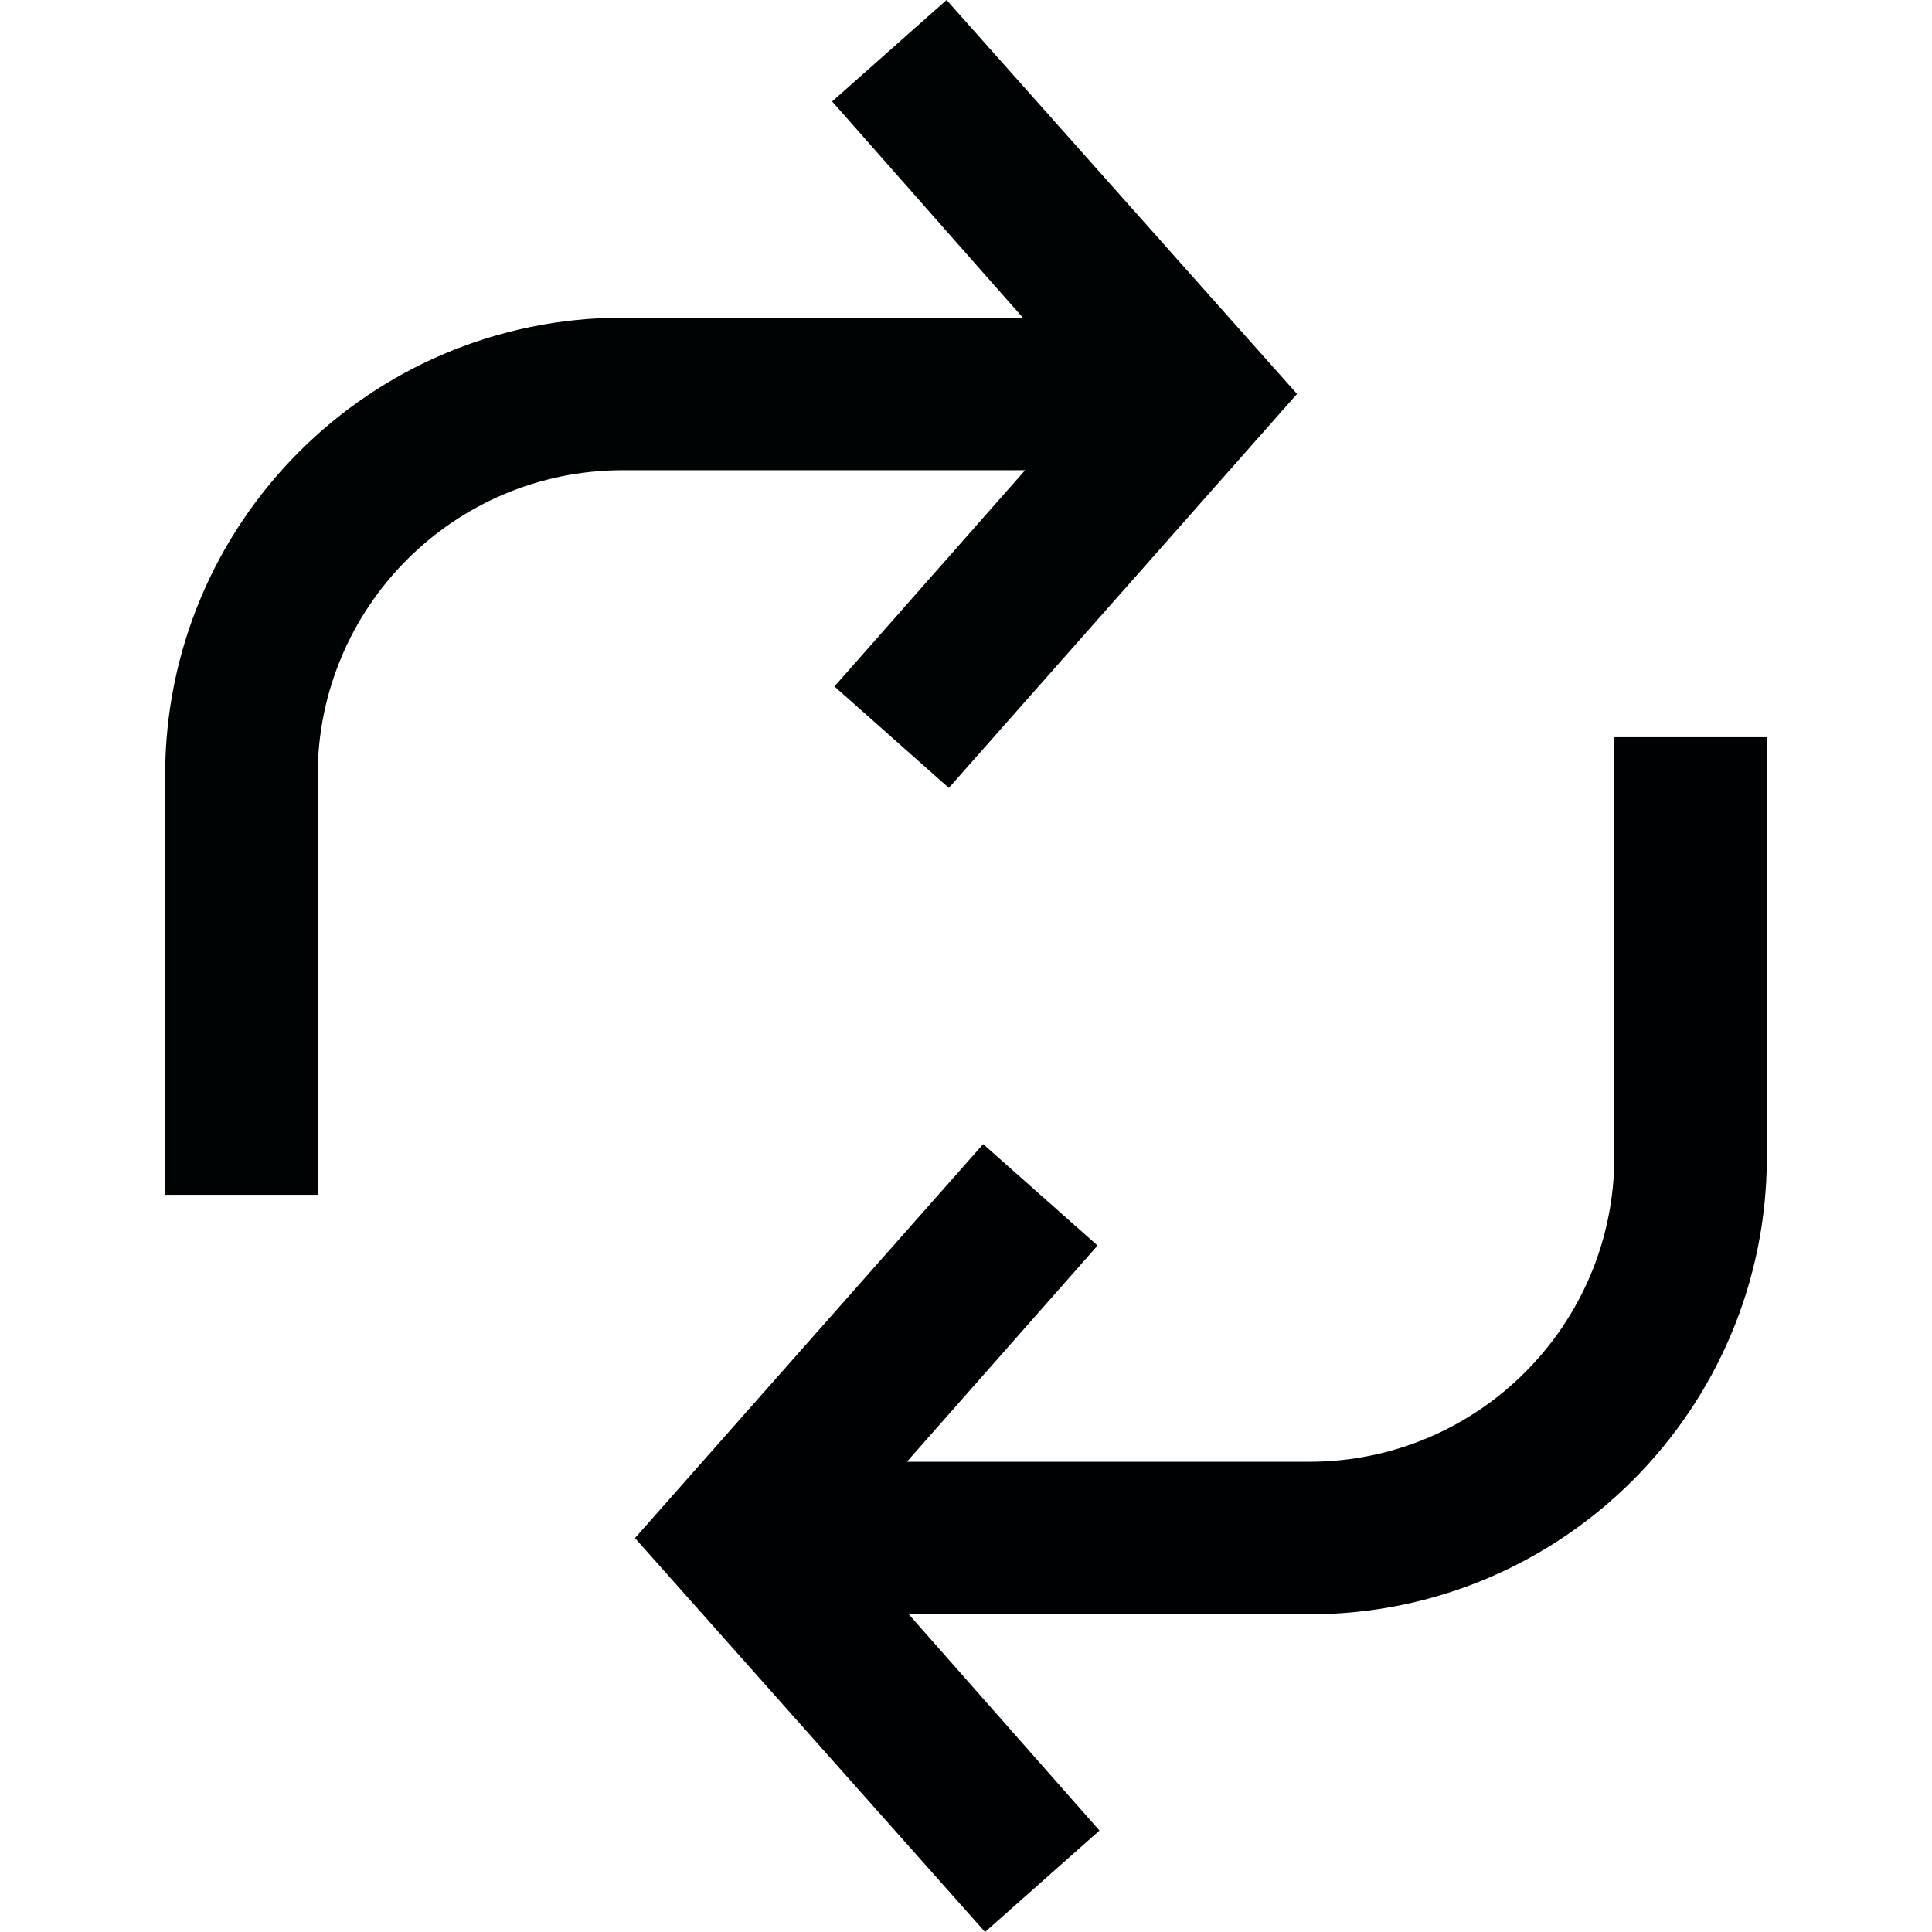
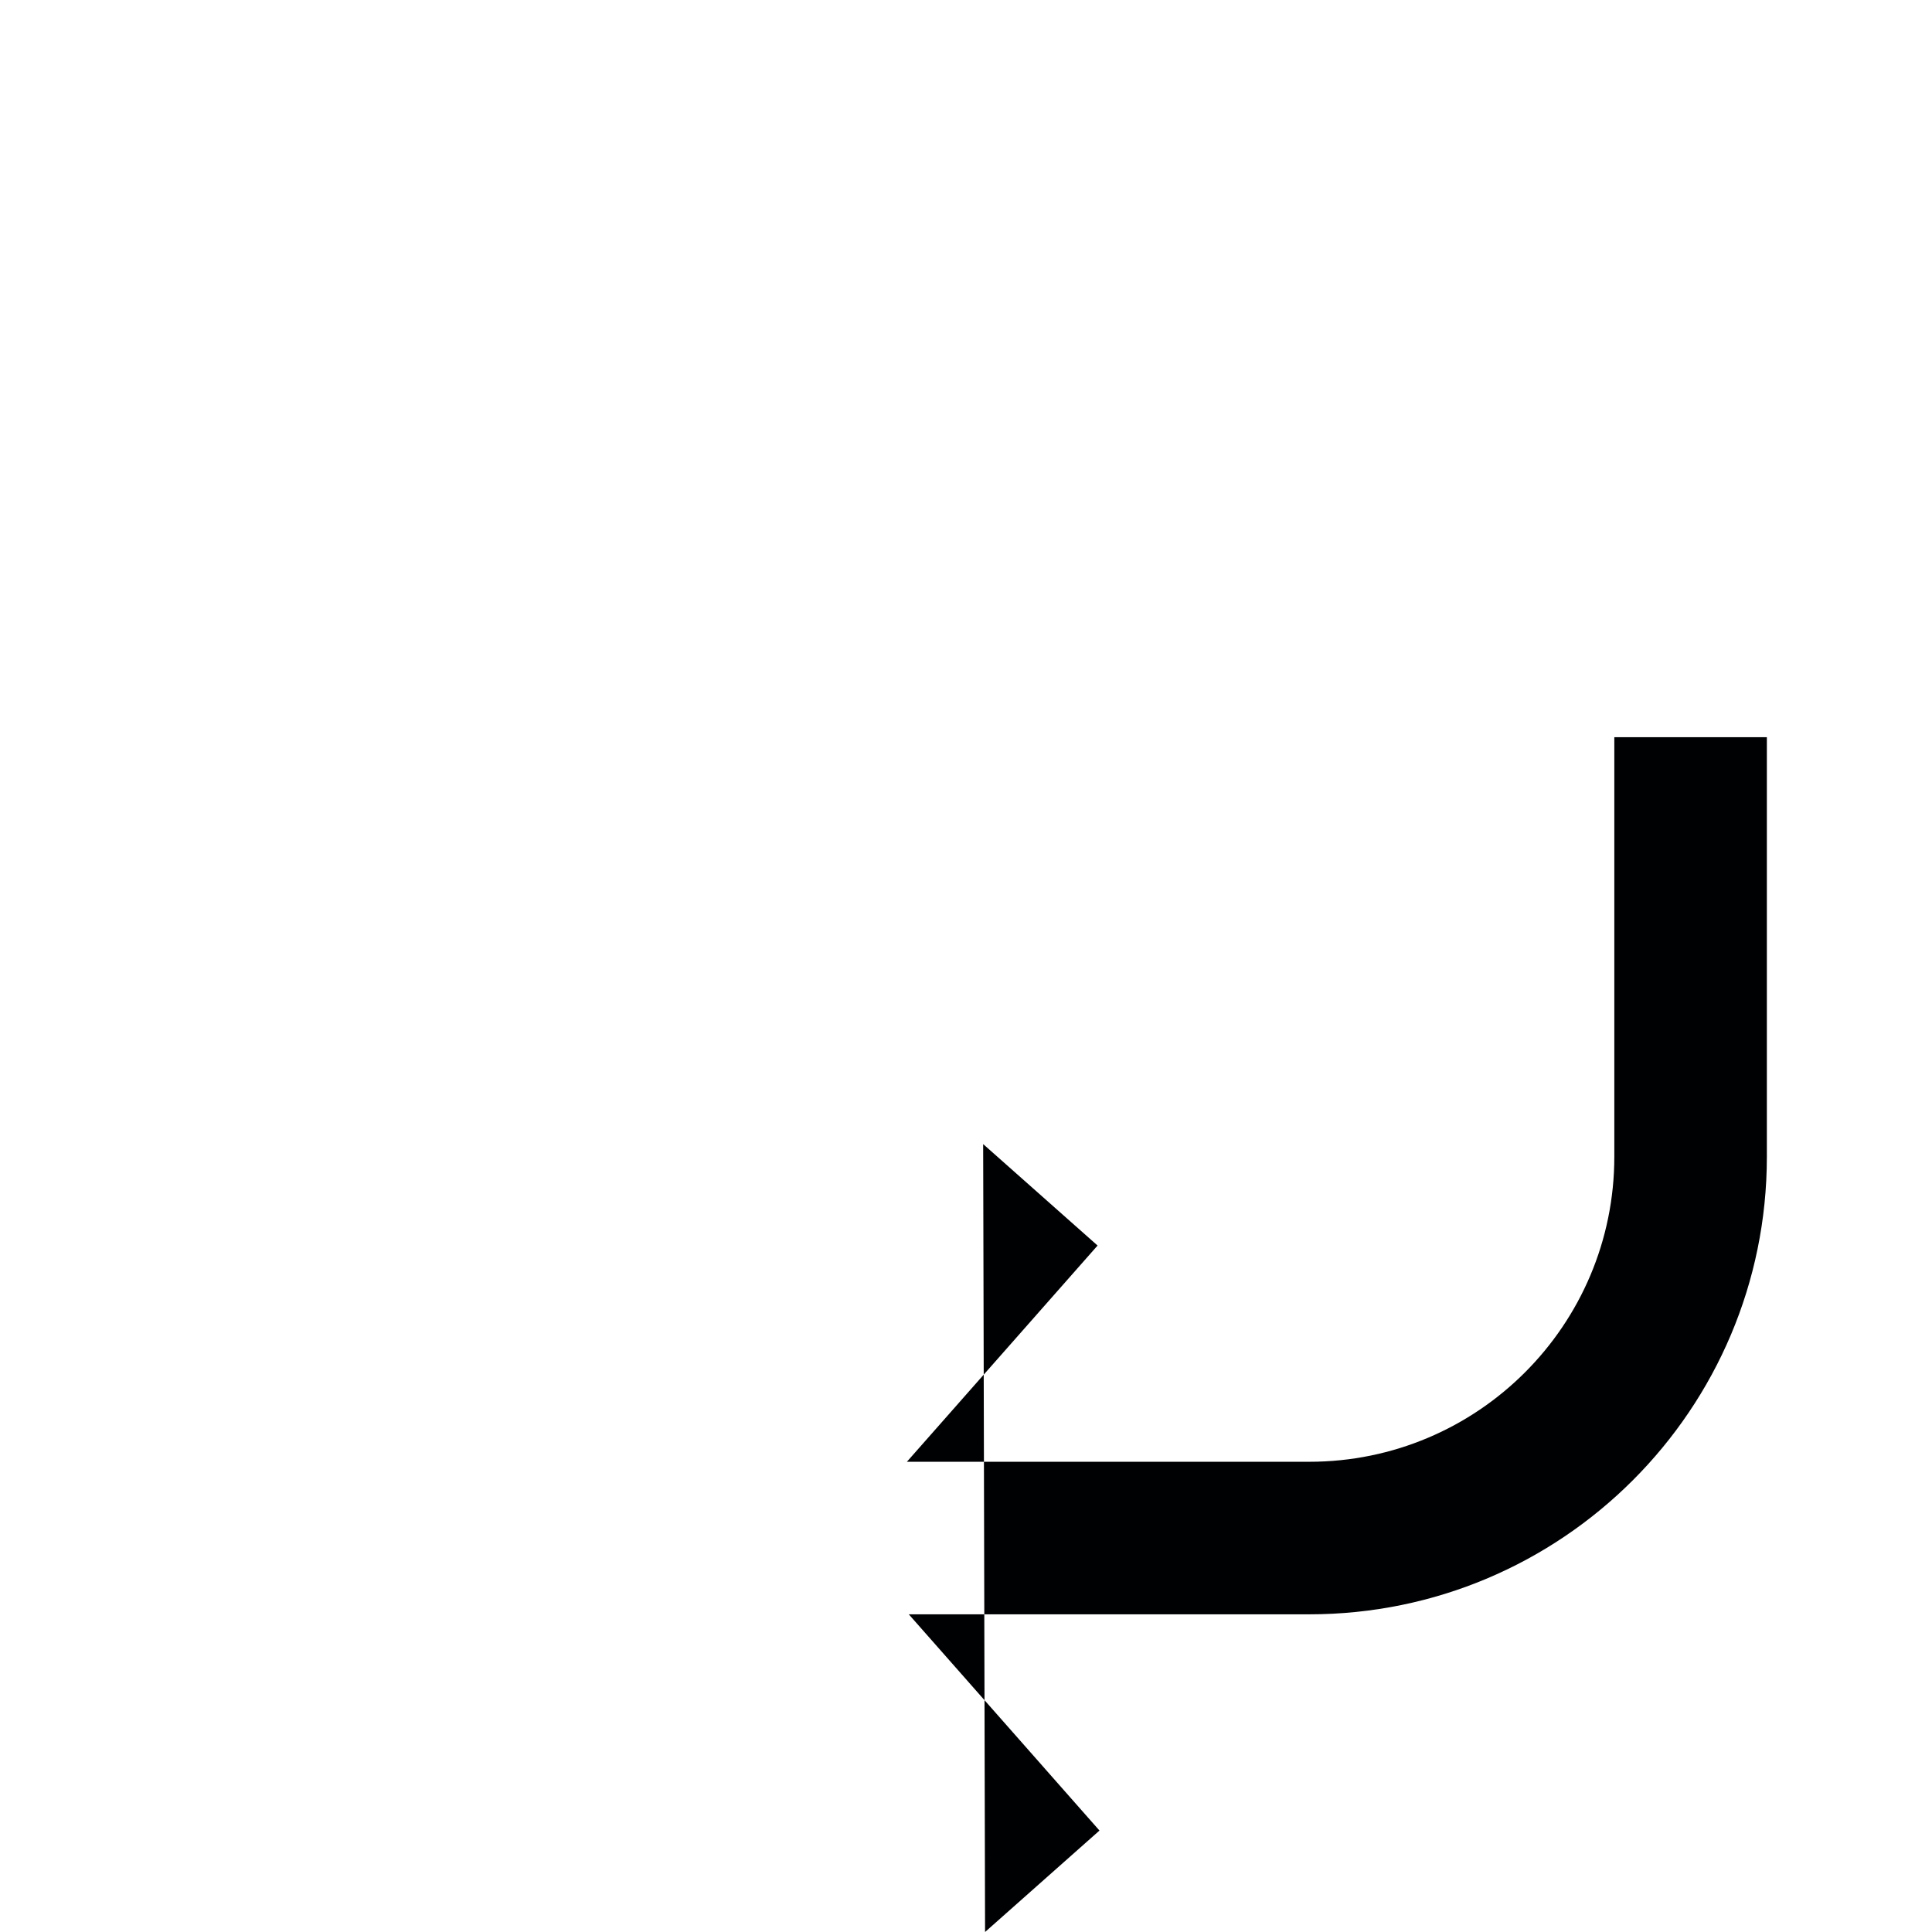
<svg xmlns="http://www.w3.org/2000/svg" version="1.1" id="Capa_1" x="0px" y="0px" viewBox="0 0 512 512" style="enable-background:new 0 0 512 512;" xml:space="preserve" width="512px" height="512px" class="">
  <g>
-     <path style="fill:#000303" d="M250.846,0l-30.32,26.884l50.533,57.304H165.041c-66.976,0-121.279,54.303-121.279,121.279V316.64  h40.426V205.467c0-44.651,36.202-80.853,80.853-80.853h106.625l-50.533,57.304l30.32,26.884l92.273-104.401L250.846,0z" data-original="#00CDCD" class="active-path" data-old_color="#0C4141" />
-     <path style="fill:#000103" d="M427.812,195.36v111.173c0,44.651-36.202,80.853-80.853,80.853H240.335l50.533-57.304l-30.32-26.884  l-92.273,104.401L261.053,512l30.32-26.884l-50.533-57.304h106.119c66.976,0,121.279-54.303,121.279-121.279V195.36L427.812,195.36  L427.812,195.36z" data-original="#6A7D98" class="" data-old_color="#6A7D98" />
+     <path style="fill:#000103" d="M427.812,195.36v111.173c0,44.651-36.202,80.853-80.853,80.853H240.335l50.533-57.304l-30.32-26.884  L261.053,512l30.32-26.884l-50.533-57.304h106.119c66.976,0,121.279-54.303,121.279-121.279V195.36L427.812,195.36  L427.812,195.36z" data-original="#6A7D98" class="" data-old_color="#6A7D98" />
  </g>
</svg>